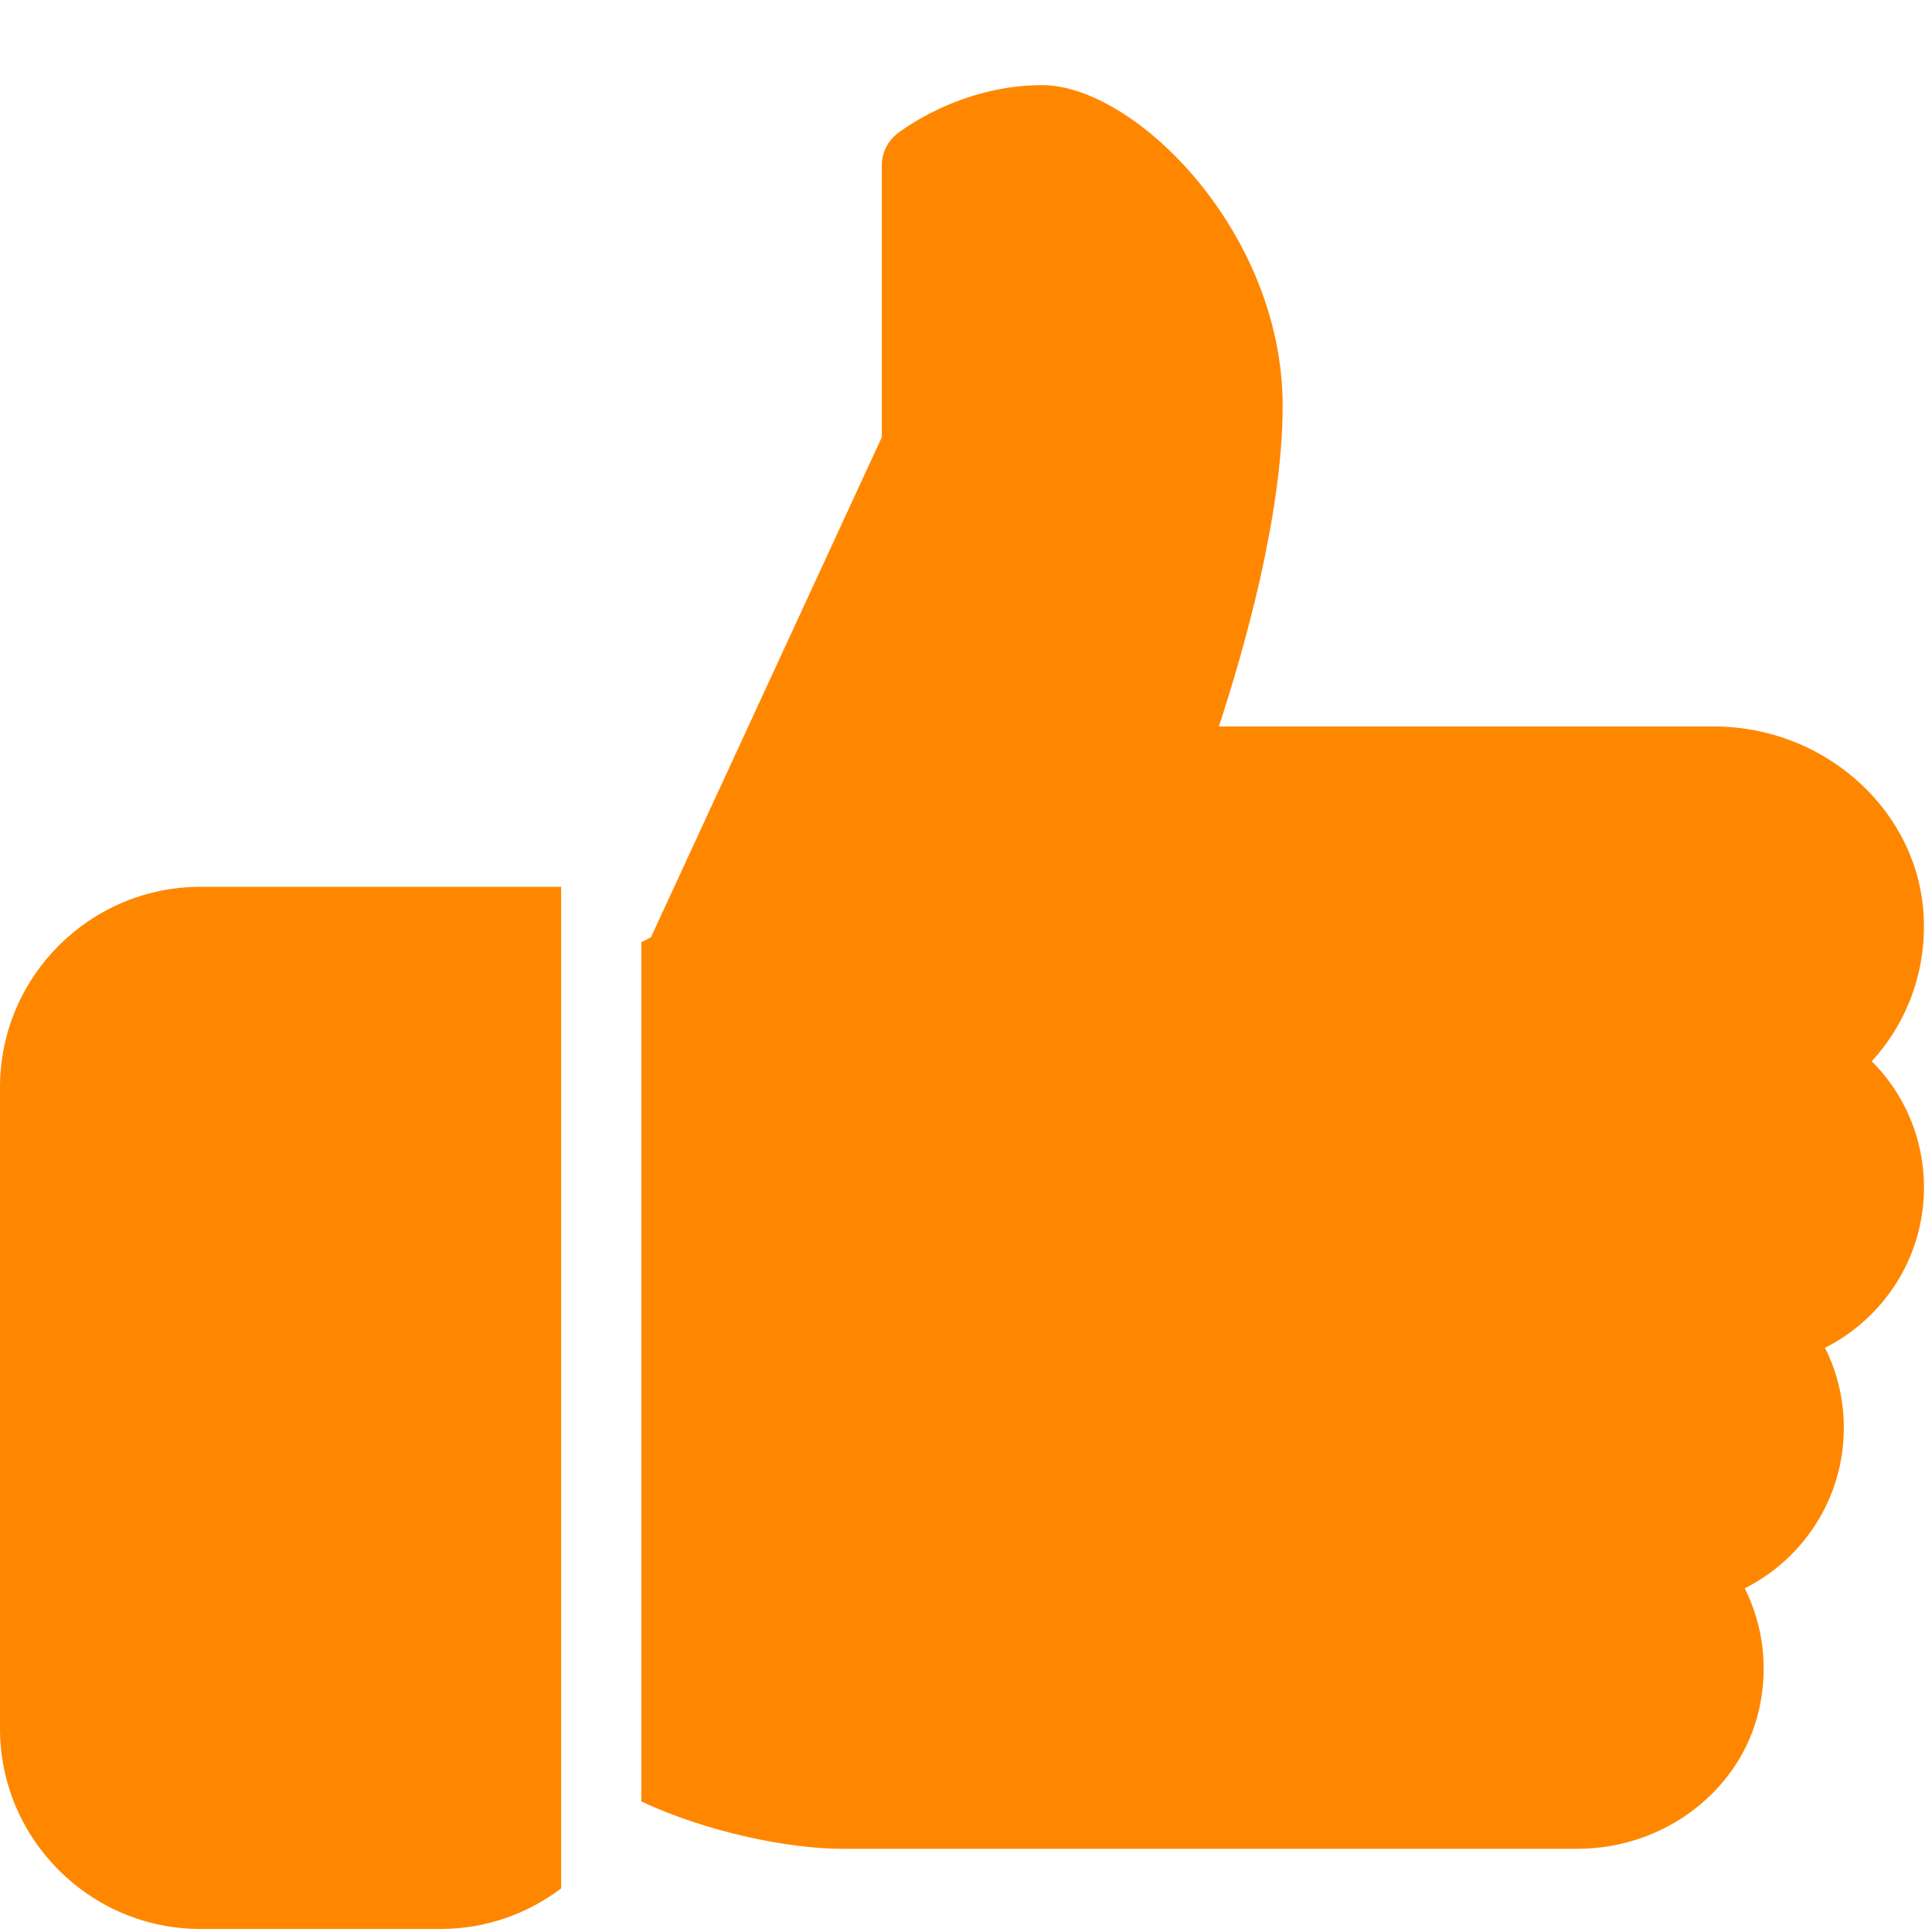
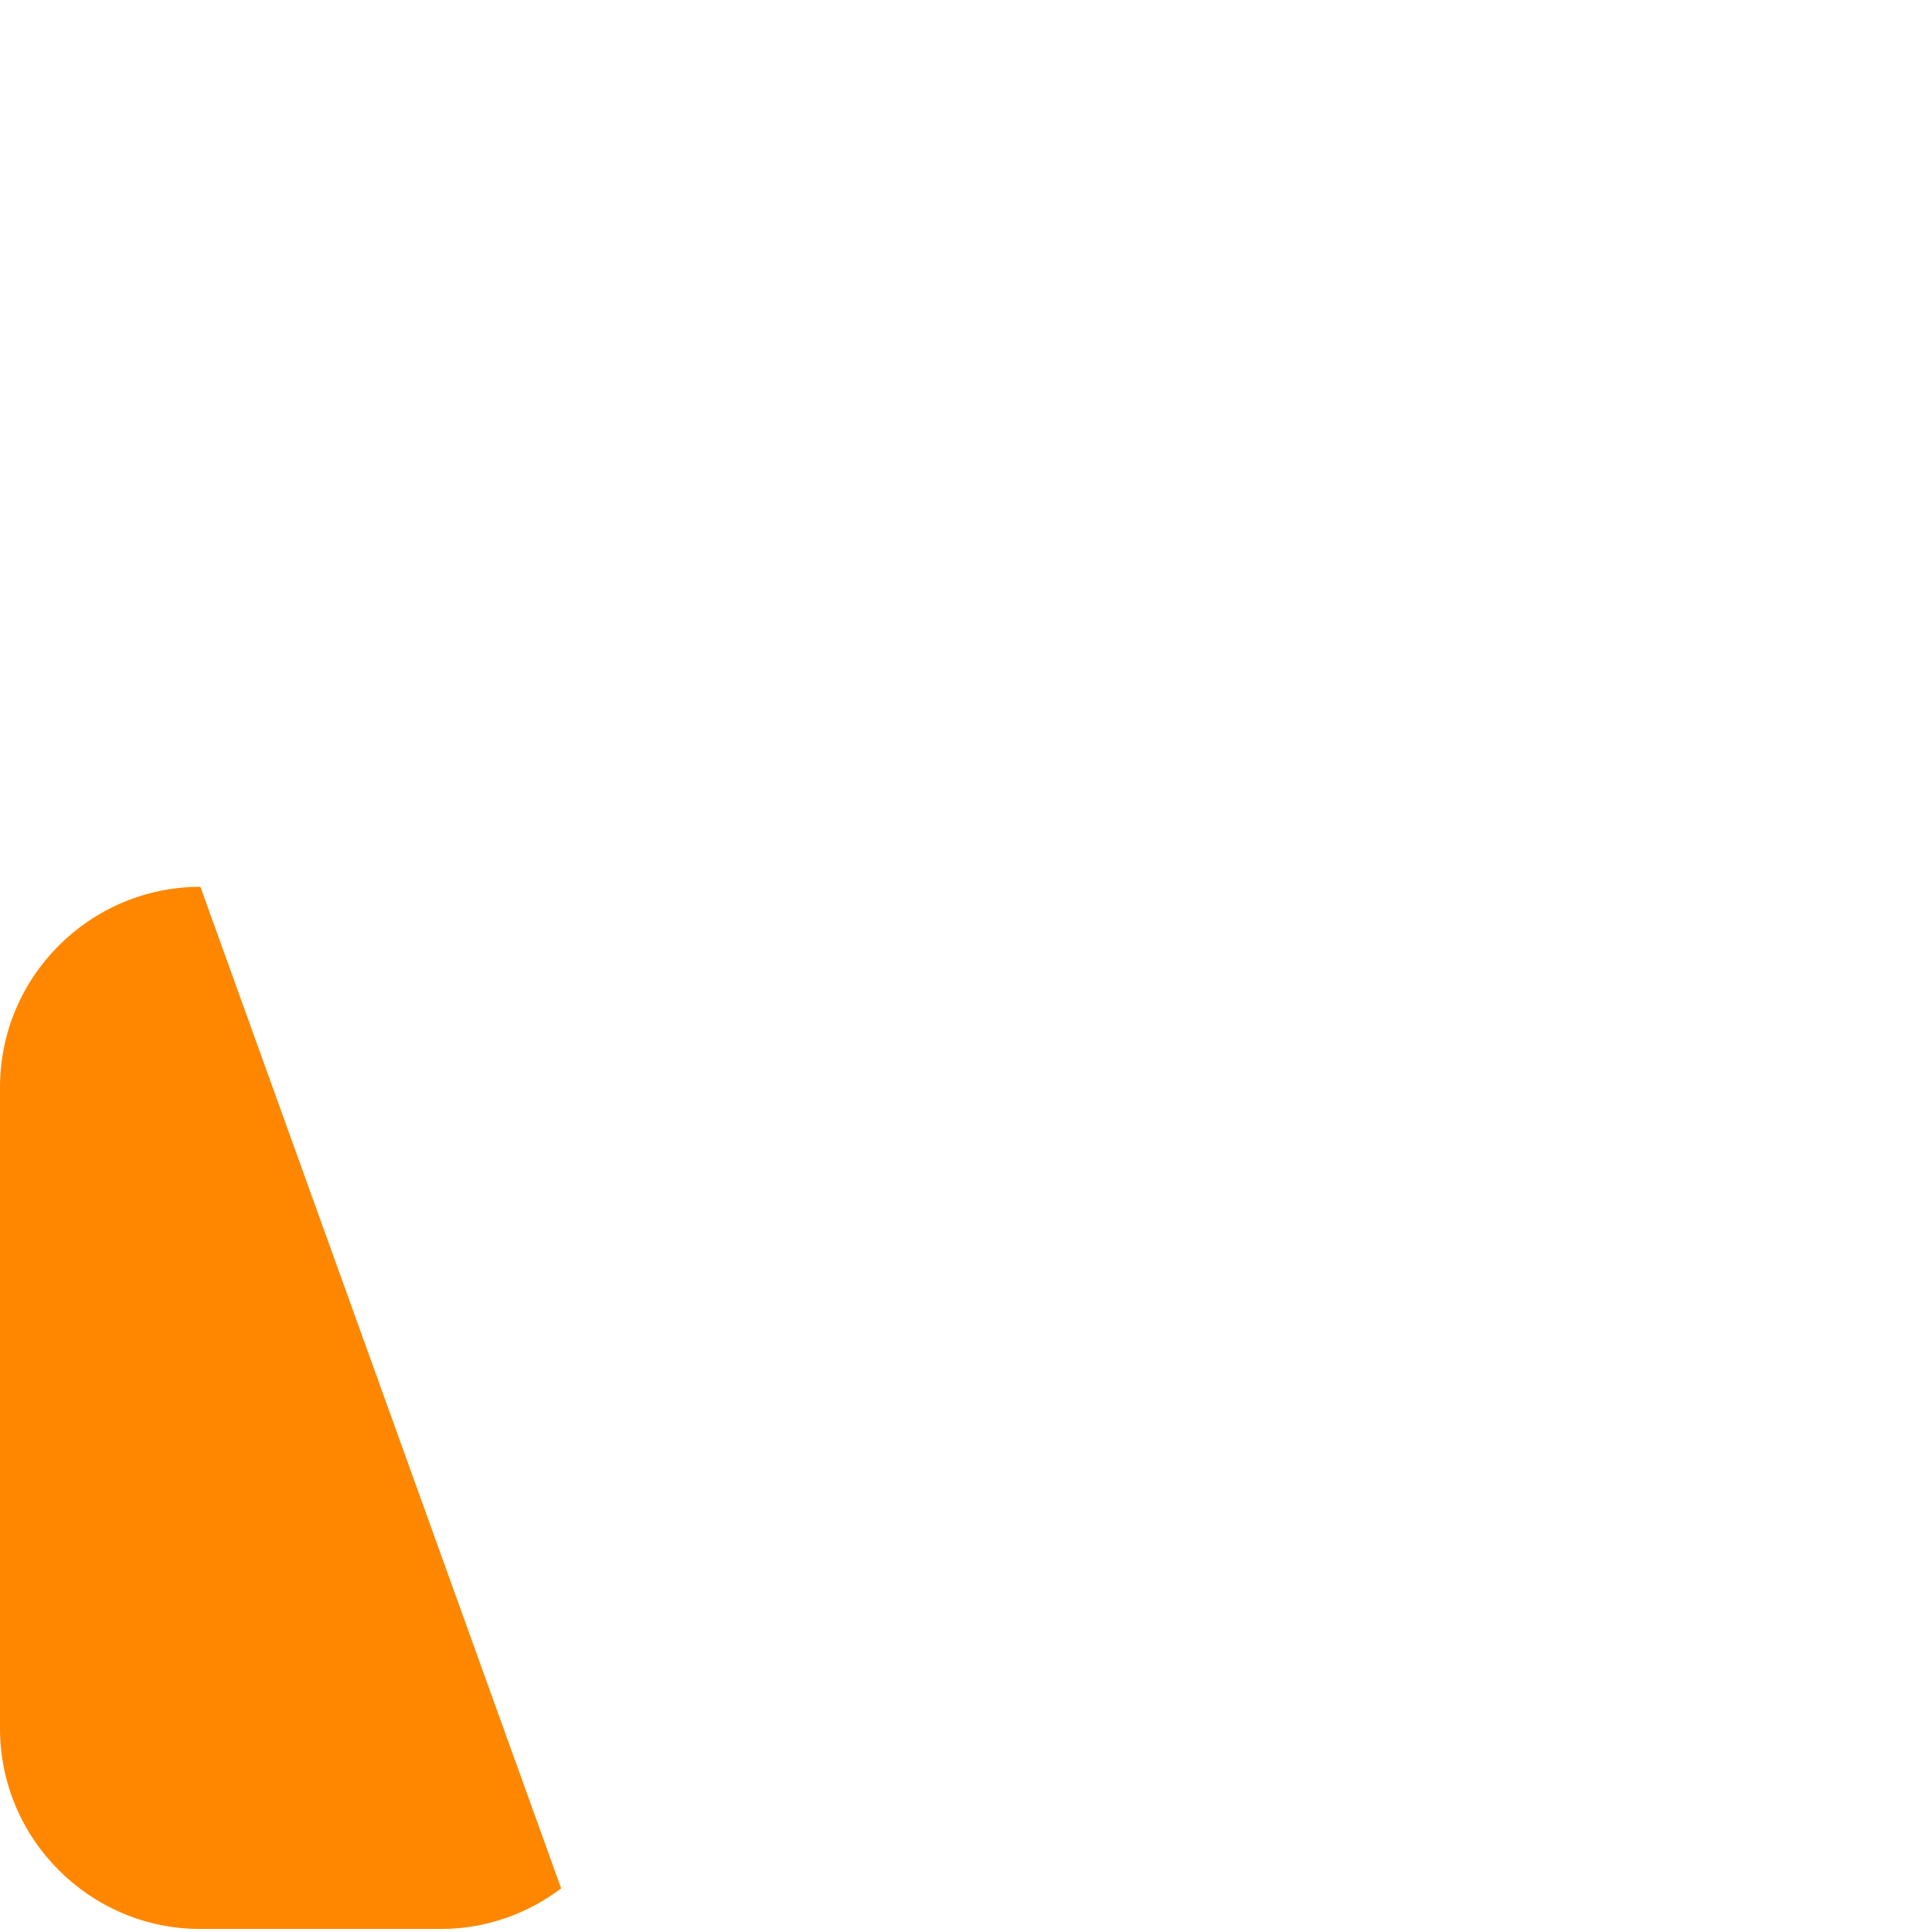
<svg xmlns="http://www.w3.org/2000/svg" width="1200" zoomAndPan="magnify" viewBox="0 0 900 900" height="1200" preserveAspectRatio="xMidYMid meet" version="1.0">
-   <path fill="#ff8700" d="M 261.41 879.688 C 245.762 891.488 226.418 898.586 205.395 898.586 L 93.359 898.586 C 41.902 898.586 0 856.684 0 805.223 L 0 506.469 C 0 455.008 41.902 413.109 93.359 413.109 L 261.41 413.109 Z M 261.41 879.688 " fill-opacity="1" fill-rule="nonzero" />
-   <path fill="#ff8700" d="M 896.266 553.148 C 896.266 585.527 877.742 613.945 850.145 627.84 C 855.895 639.305 858.922 651.965 858.922 665.184 C 858.922 697.598 840.359 726.016 812.762 739.91 C 821.316 756.938 823.816 776.543 819.523 796 C 811.156 833.832 775.57 861.242 734.902 861.242 L 392.117 861.242 C 367.617 861.242 329.152 853.512 298.754 839.172 L 298.754 438.914 L 303.238 436.637 L 410.789 203.645 L 410.789 77.008 C 410.789 71.332 413.363 65.953 417.773 62.406 C 418.965 61.512 446.676 39.664 485.477 39.664 C 528.684 39.664 597.512 108.043 597.512 189.043 C 597.512 240.129 579.211 303.727 567.785 338.418 L 798.461 338.418 C 848.727 338.418 891.484 375.613 895.855 423.078 C 898.281 449.707 889.395 475.285 871.953 494.371 C 887.379 509.793 896.266 530.707 896.266 553.148 Z M 896.266 553.148 " fill-opacity="1" fill-rule="nonzero" />
+   <path fill="#ff8700" d="M 261.41 879.688 C 245.762 891.488 226.418 898.586 205.395 898.586 L 93.359 898.586 C 41.902 898.586 0 856.684 0 805.223 L 0 506.469 C 0 455.008 41.902 413.109 93.359 413.109 Z M 261.41 879.688 " fill-opacity="1" fill-rule="nonzero" />
</svg>